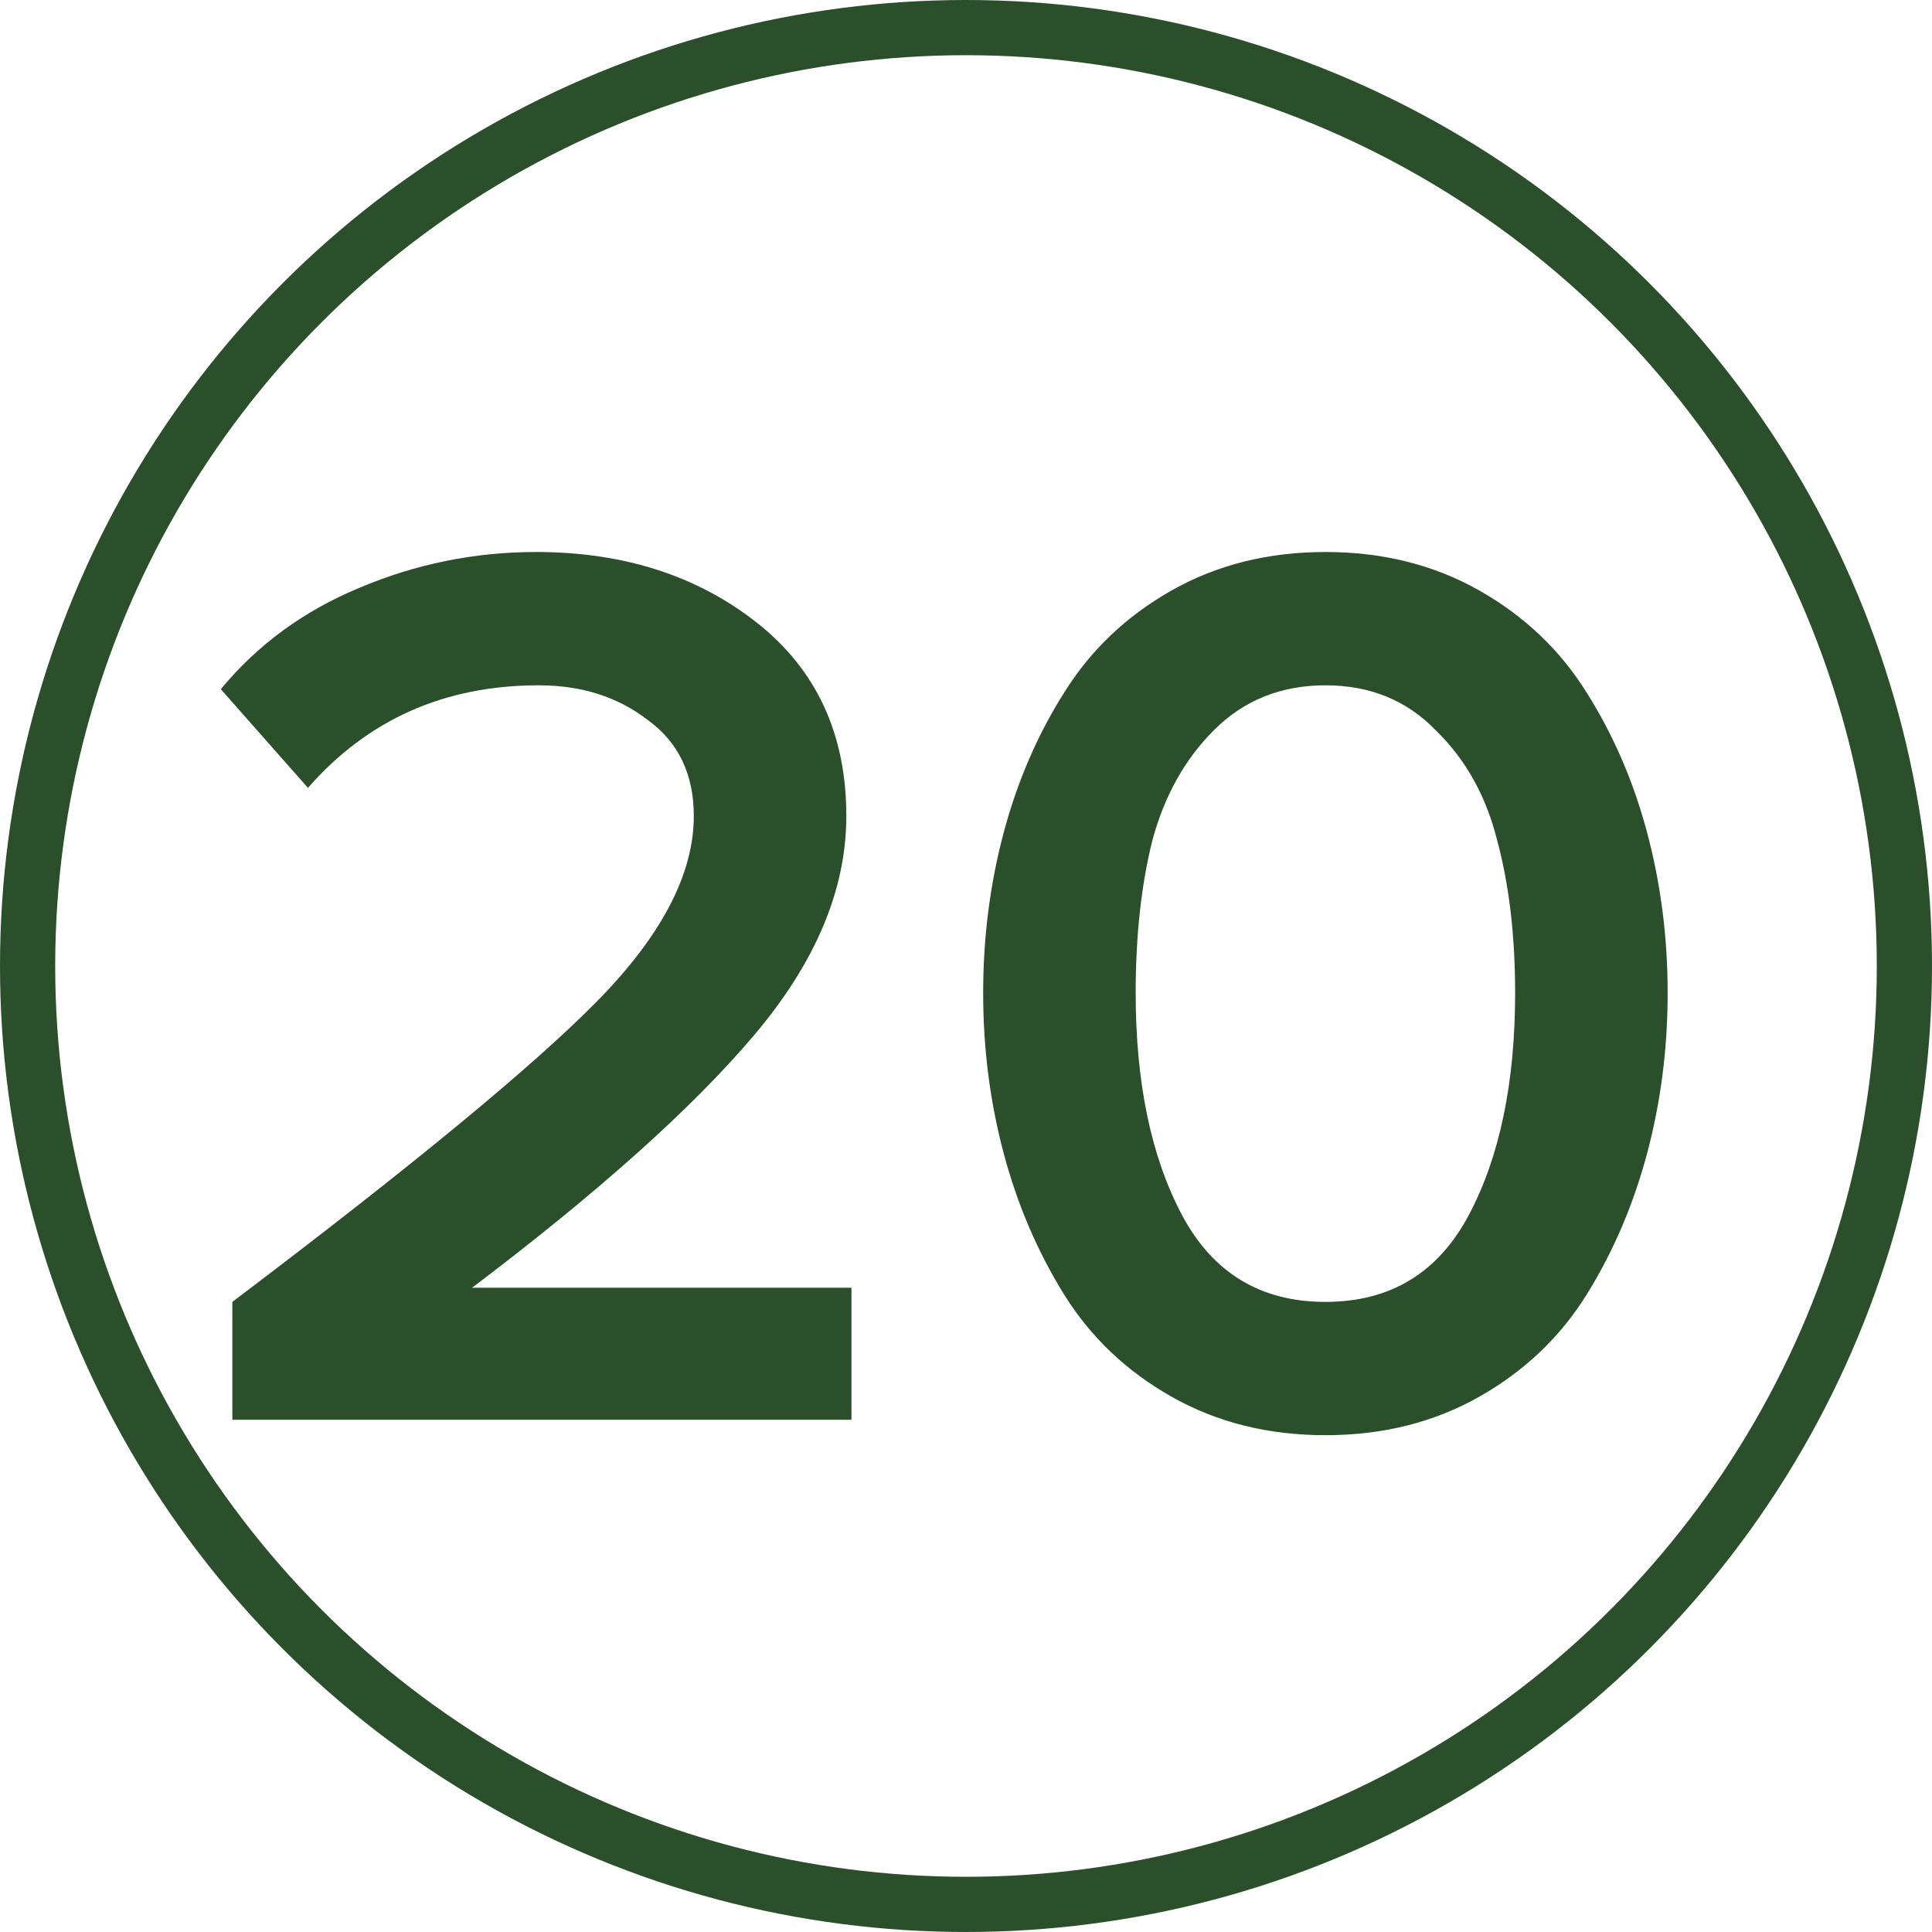
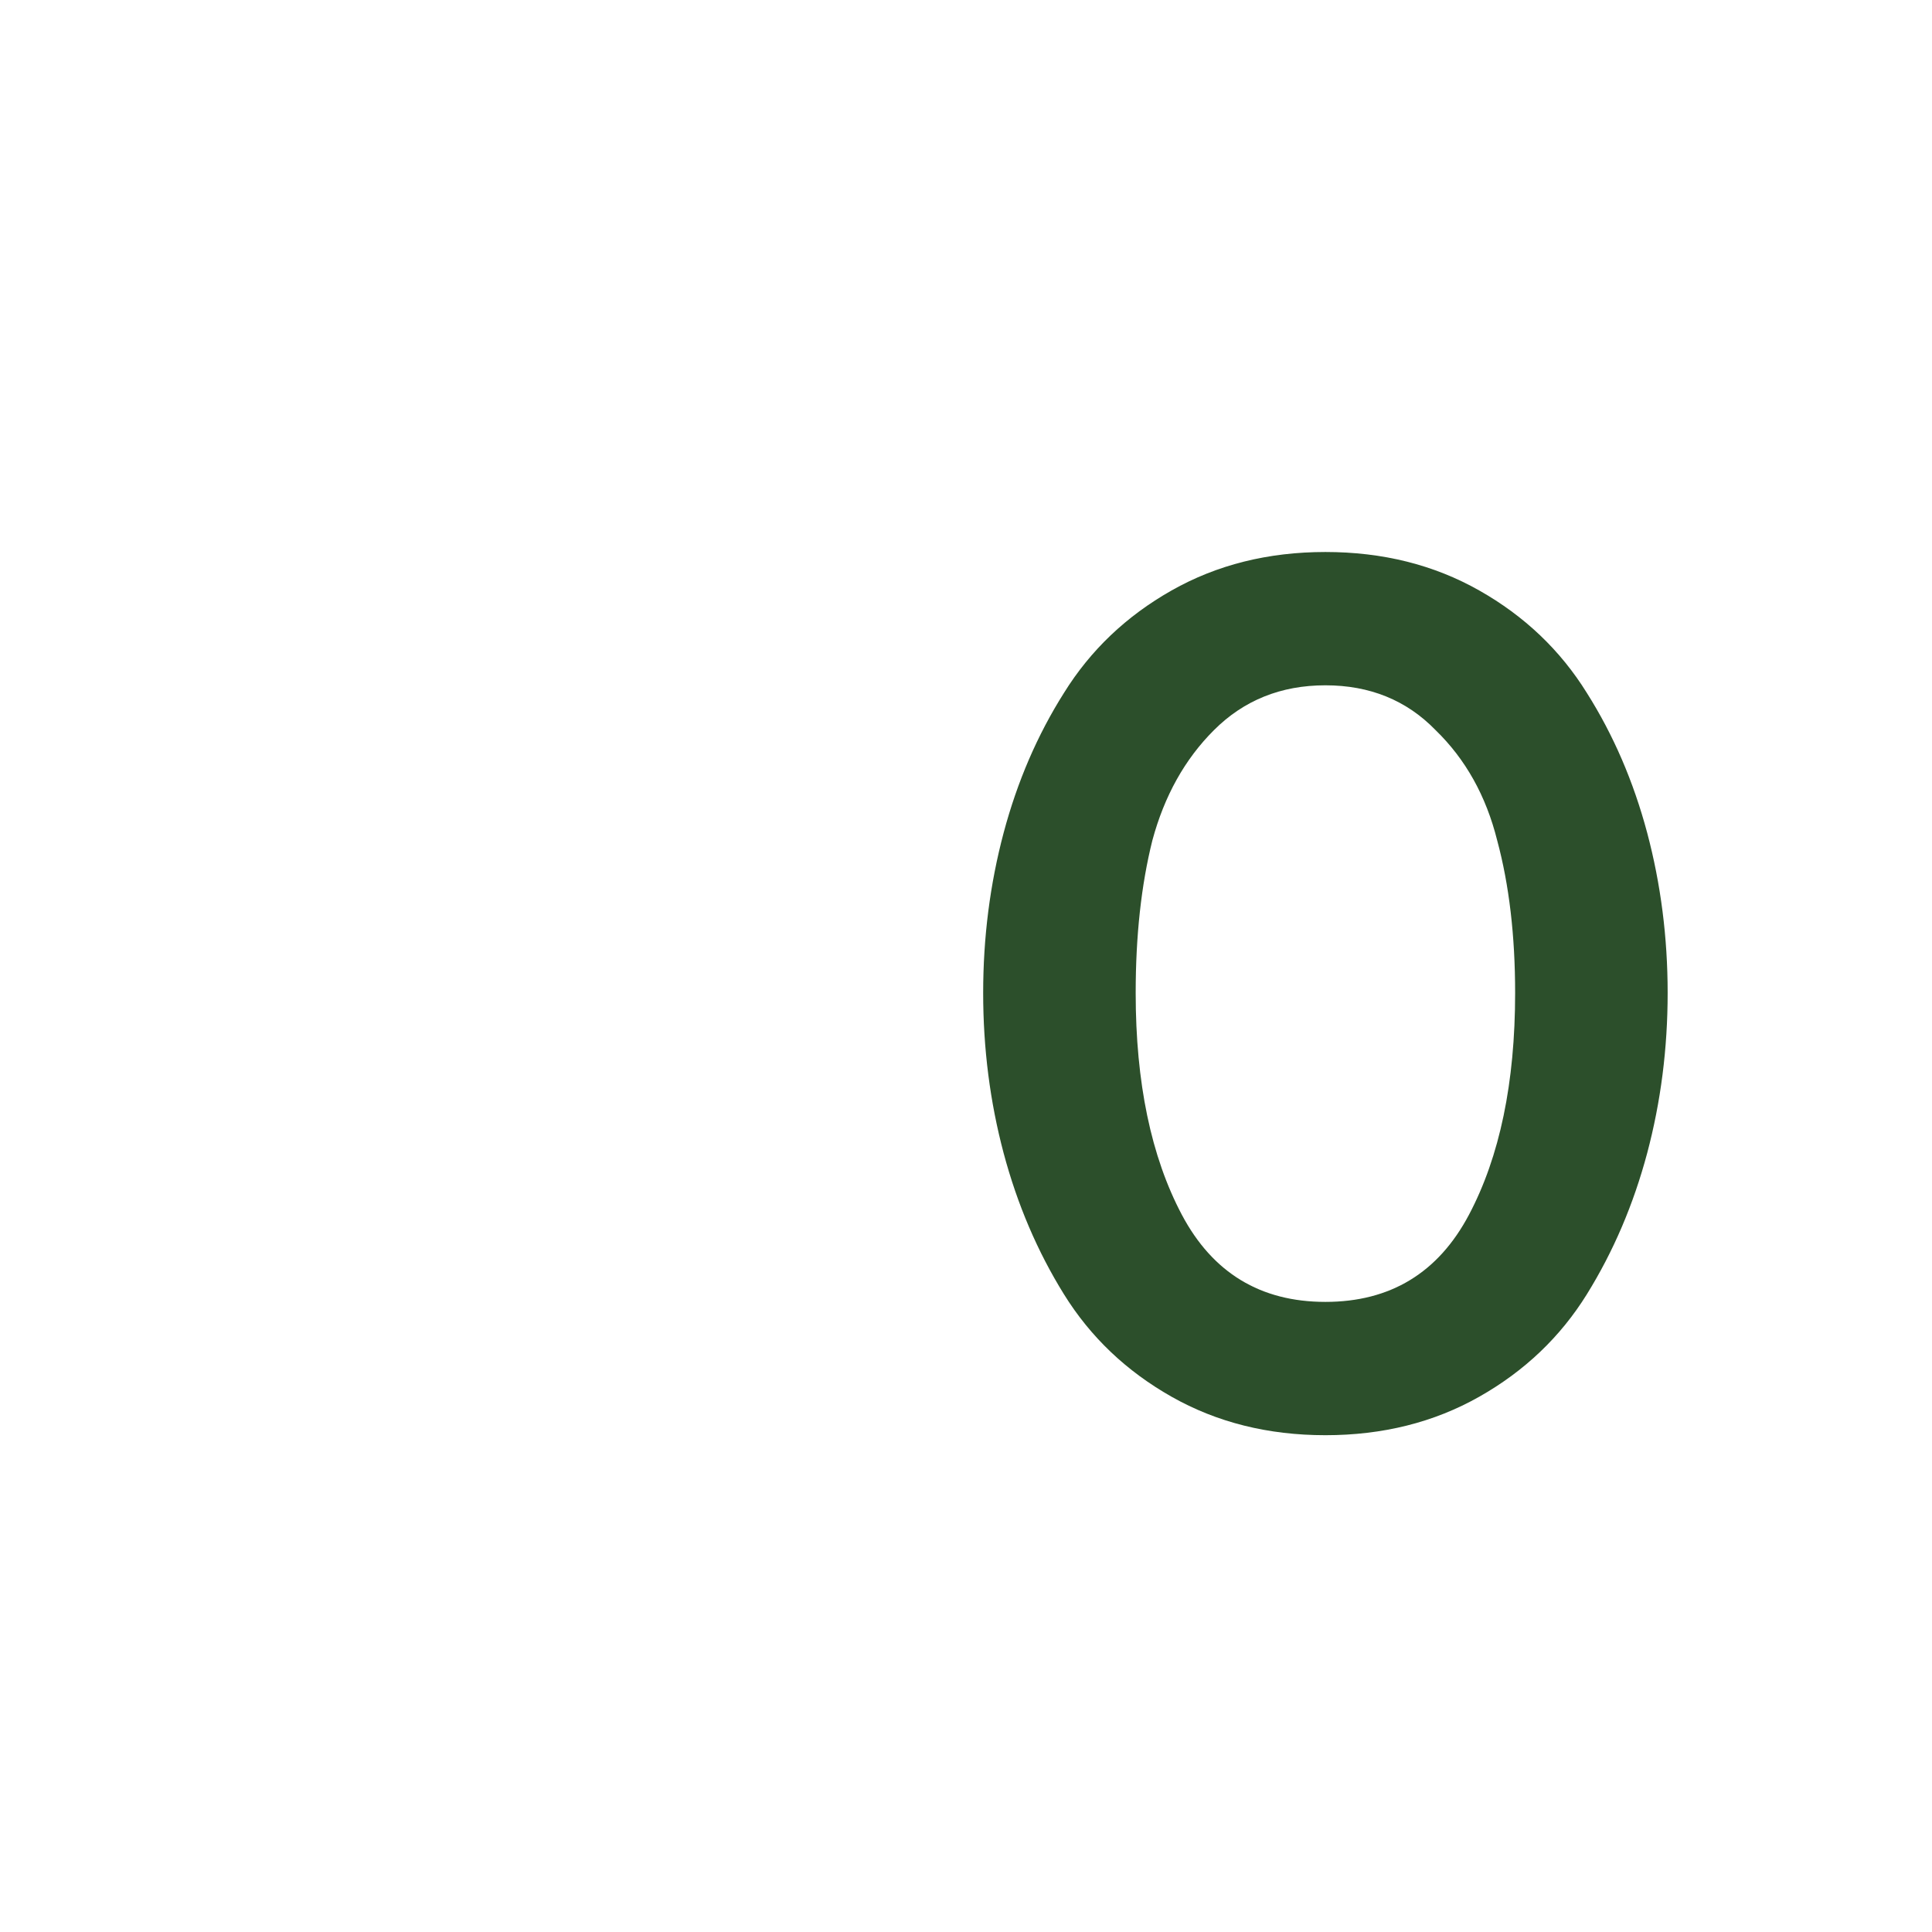
<svg xmlns="http://www.w3.org/2000/svg" width="35" height="35" viewBox="0 0 35 35" fill="none">
-   <circle cx="17.5" cy="17.5" r="17" stroke="#2C4F2B" />
-   <path d="M15.425 25.721H4.209V23.585C7.445 21.139 9.643 19.328 10.804 18.151C11.981 16.959 12.569 15.836 12.569 14.784C12.569 14.025 12.29 13.445 11.733 13.042C11.191 12.624 10.533 12.415 9.759 12.415C8.056 12.415 6.663 13.034 5.579 14.273L4 12.485C4.666 11.68 5.502 11.068 6.508 10.65C7.53 10.217 8.598 10 9.713 10C11.292 10 12.623 10.426 13.707 11.277C14.79 12.129 15.332 13.297 15.332 14.784C15.332 16.115 14.775 17.439 13.66 18.755C12.546 20.071 10.843 21.596 8.552 23.329H15.425V25.721Z" fill="#2C4F2B" />
  <path d="M26.798 25.303C25.977 25.768 25.048 26 24.011 26C22.974 26 22.045 25.768 21.224 25.303C20.404 24.839 19.754 24.22 19.274 23.446C18.794 22.672 18.43 21.82 18.182 20.891C17.935 19.962 17.811 18.995 17.811 17.988C17.811 16.982 17.935 16.015 18.182 15.086C18.43 14.157 18.794 13.313 19.274 12.554C19.754 11.78 20.404 11.161 21.224 10.697C22.045 10.232 22.974 10 24.011 10C25.048 10 25.977 10.232 26.798 10.697C27.618 11.161 28.268 11.78 28.748 12.554C29.228 13.313 29.592 14.157 29.84 15.086C30.087 16.015 30.211 16.982 30.211 17.988C30.211 18.995 30.087 19.962 29.84 20.891C29.592 21.82 29.228 22.672 28.748 23.446C28.268 24.22 27.618 24.839 26.798 25.303ZM21.41 22.006C21.968 23.058 22.834 23.585 24.011 23.585C25.188 23.585 26.055 23.058 26.612 22.006C27.169 20.953 27.448 19.614 27.448 17.988C27.448 16.951 27.34 16.03 27.123 15.225C26.922 14.42 26.55 13.754 26.008 13.228C25.482 12.686 24.816 12.415 24.011 12.415C23.206 12.415 22.533 12.686 21.991 13.228C21.464 13.754 21.093 14.42 20.876 15.225C20.675 16.03 20.574 16.951 20.574 17.988C20.574 19.614 20.853 20.953 21.41 22.006Z" fill="#2C4F2B" />
</svg>